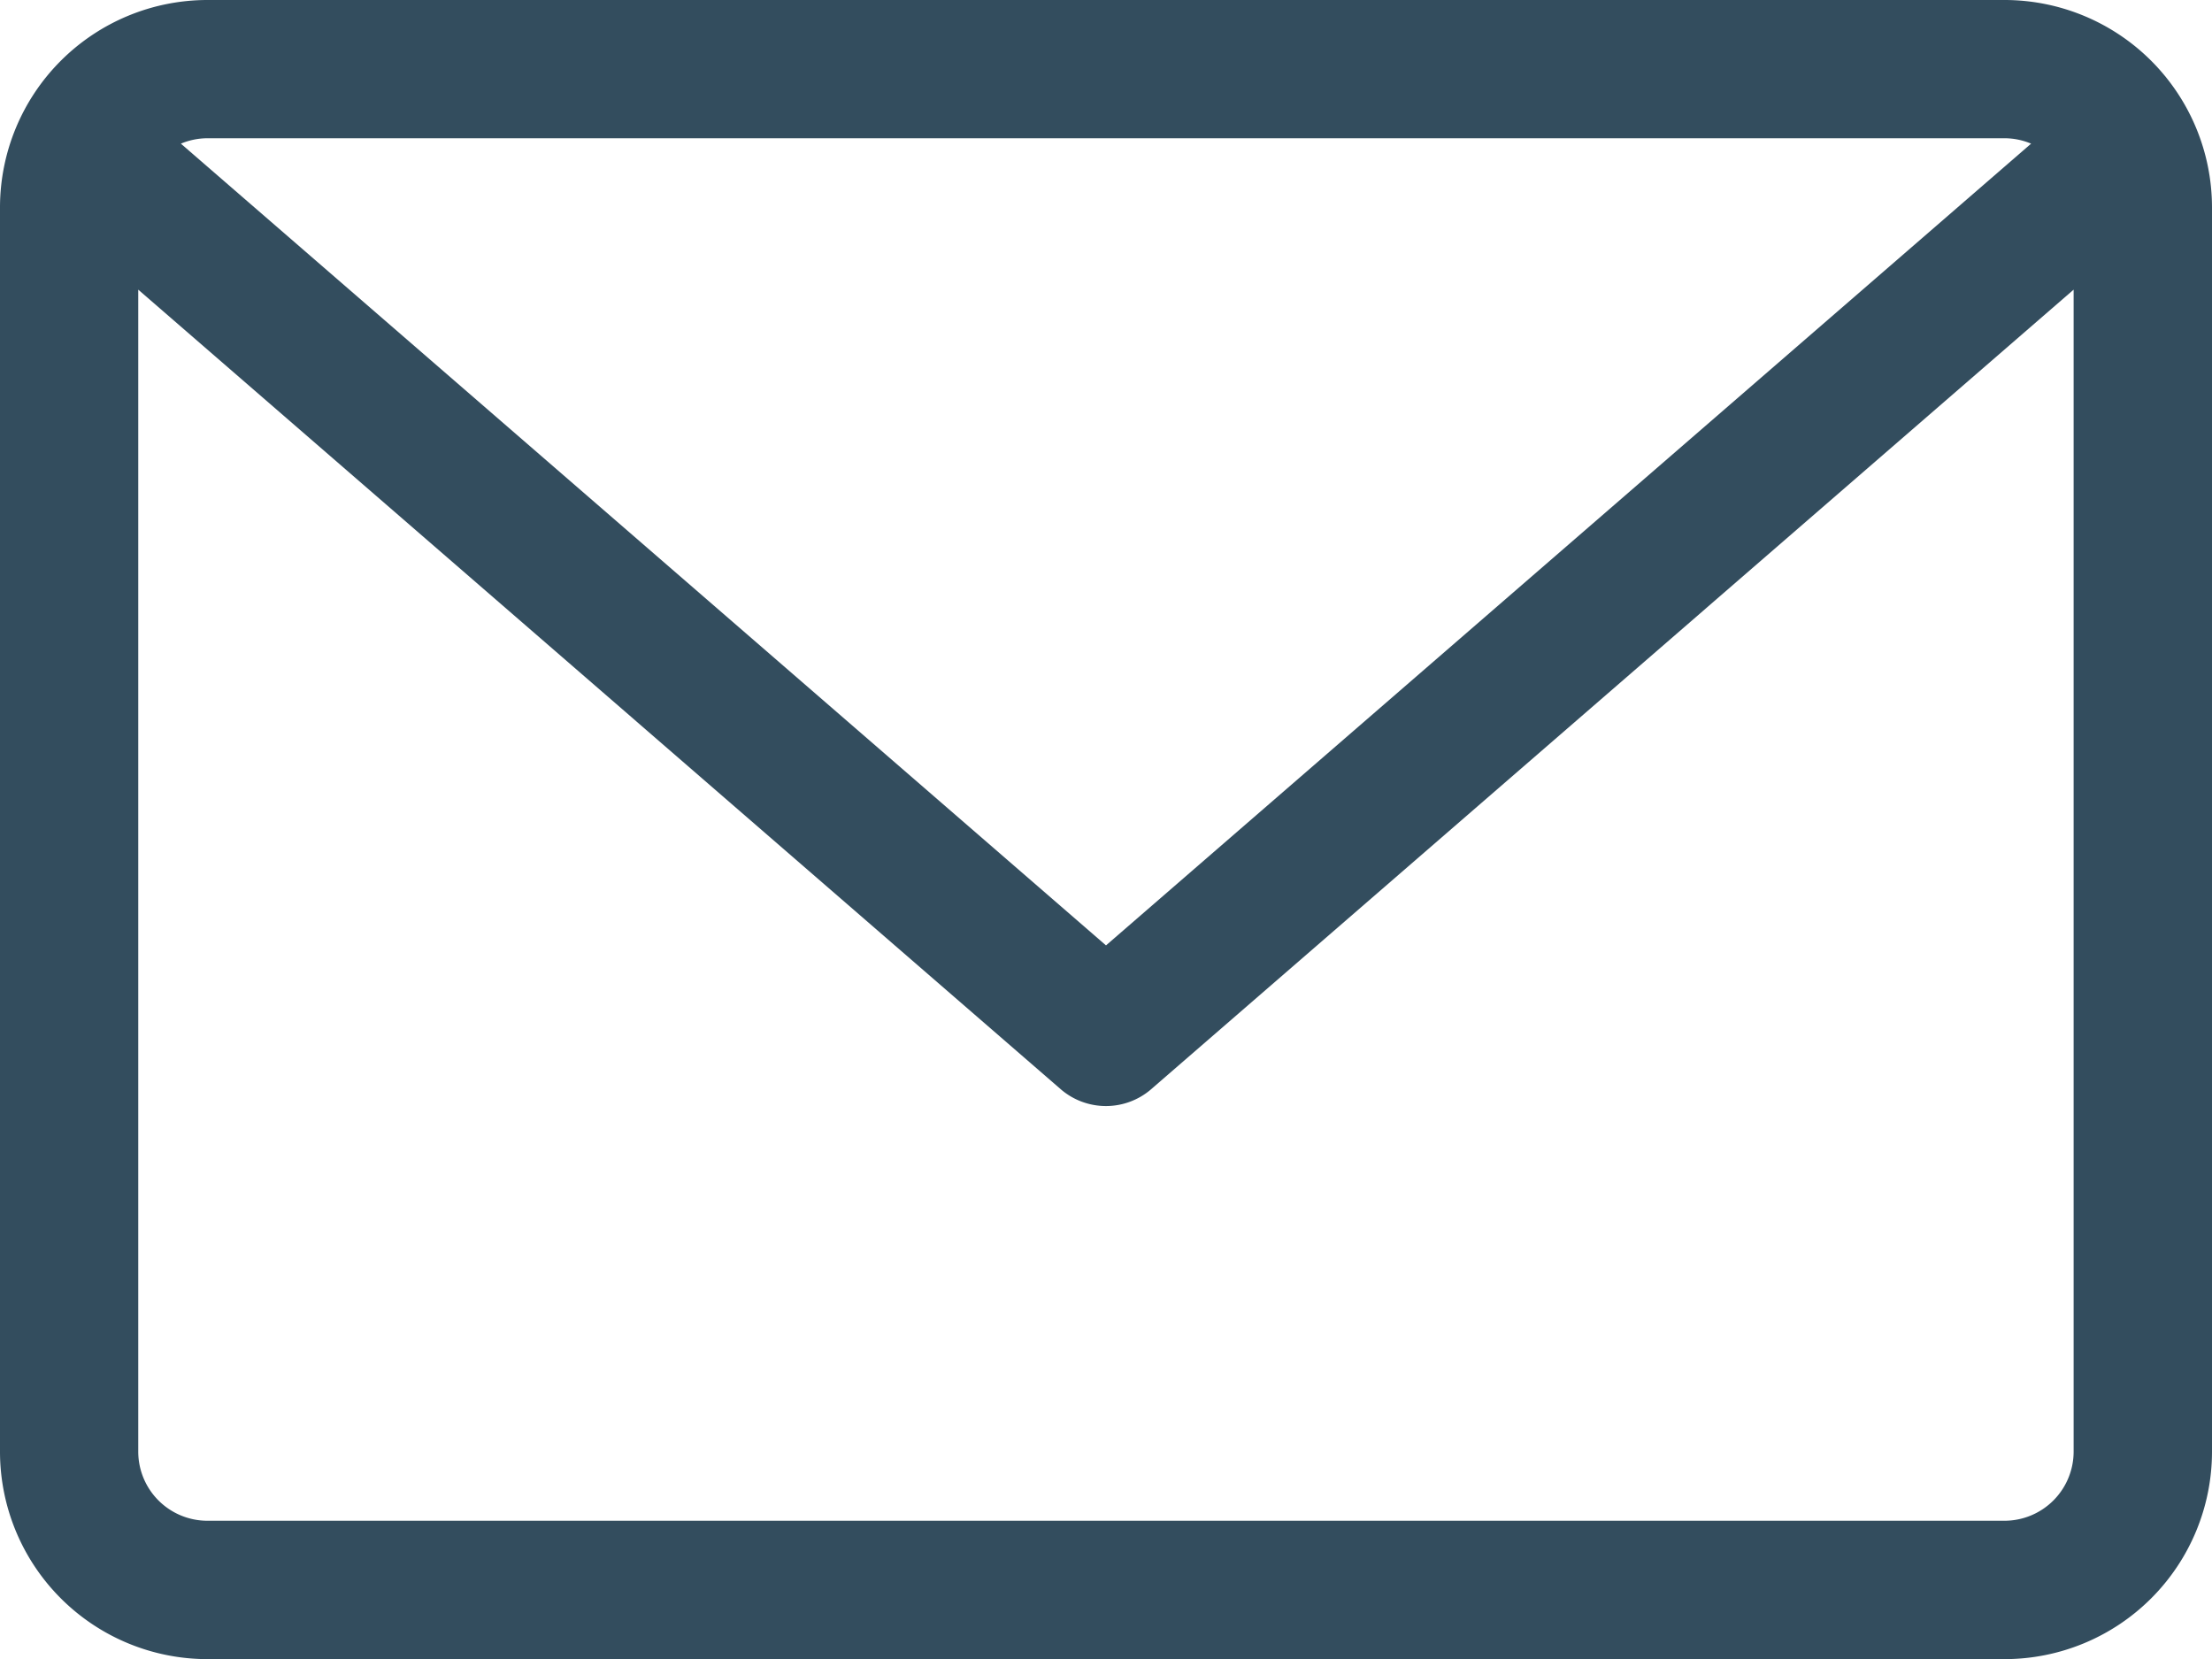
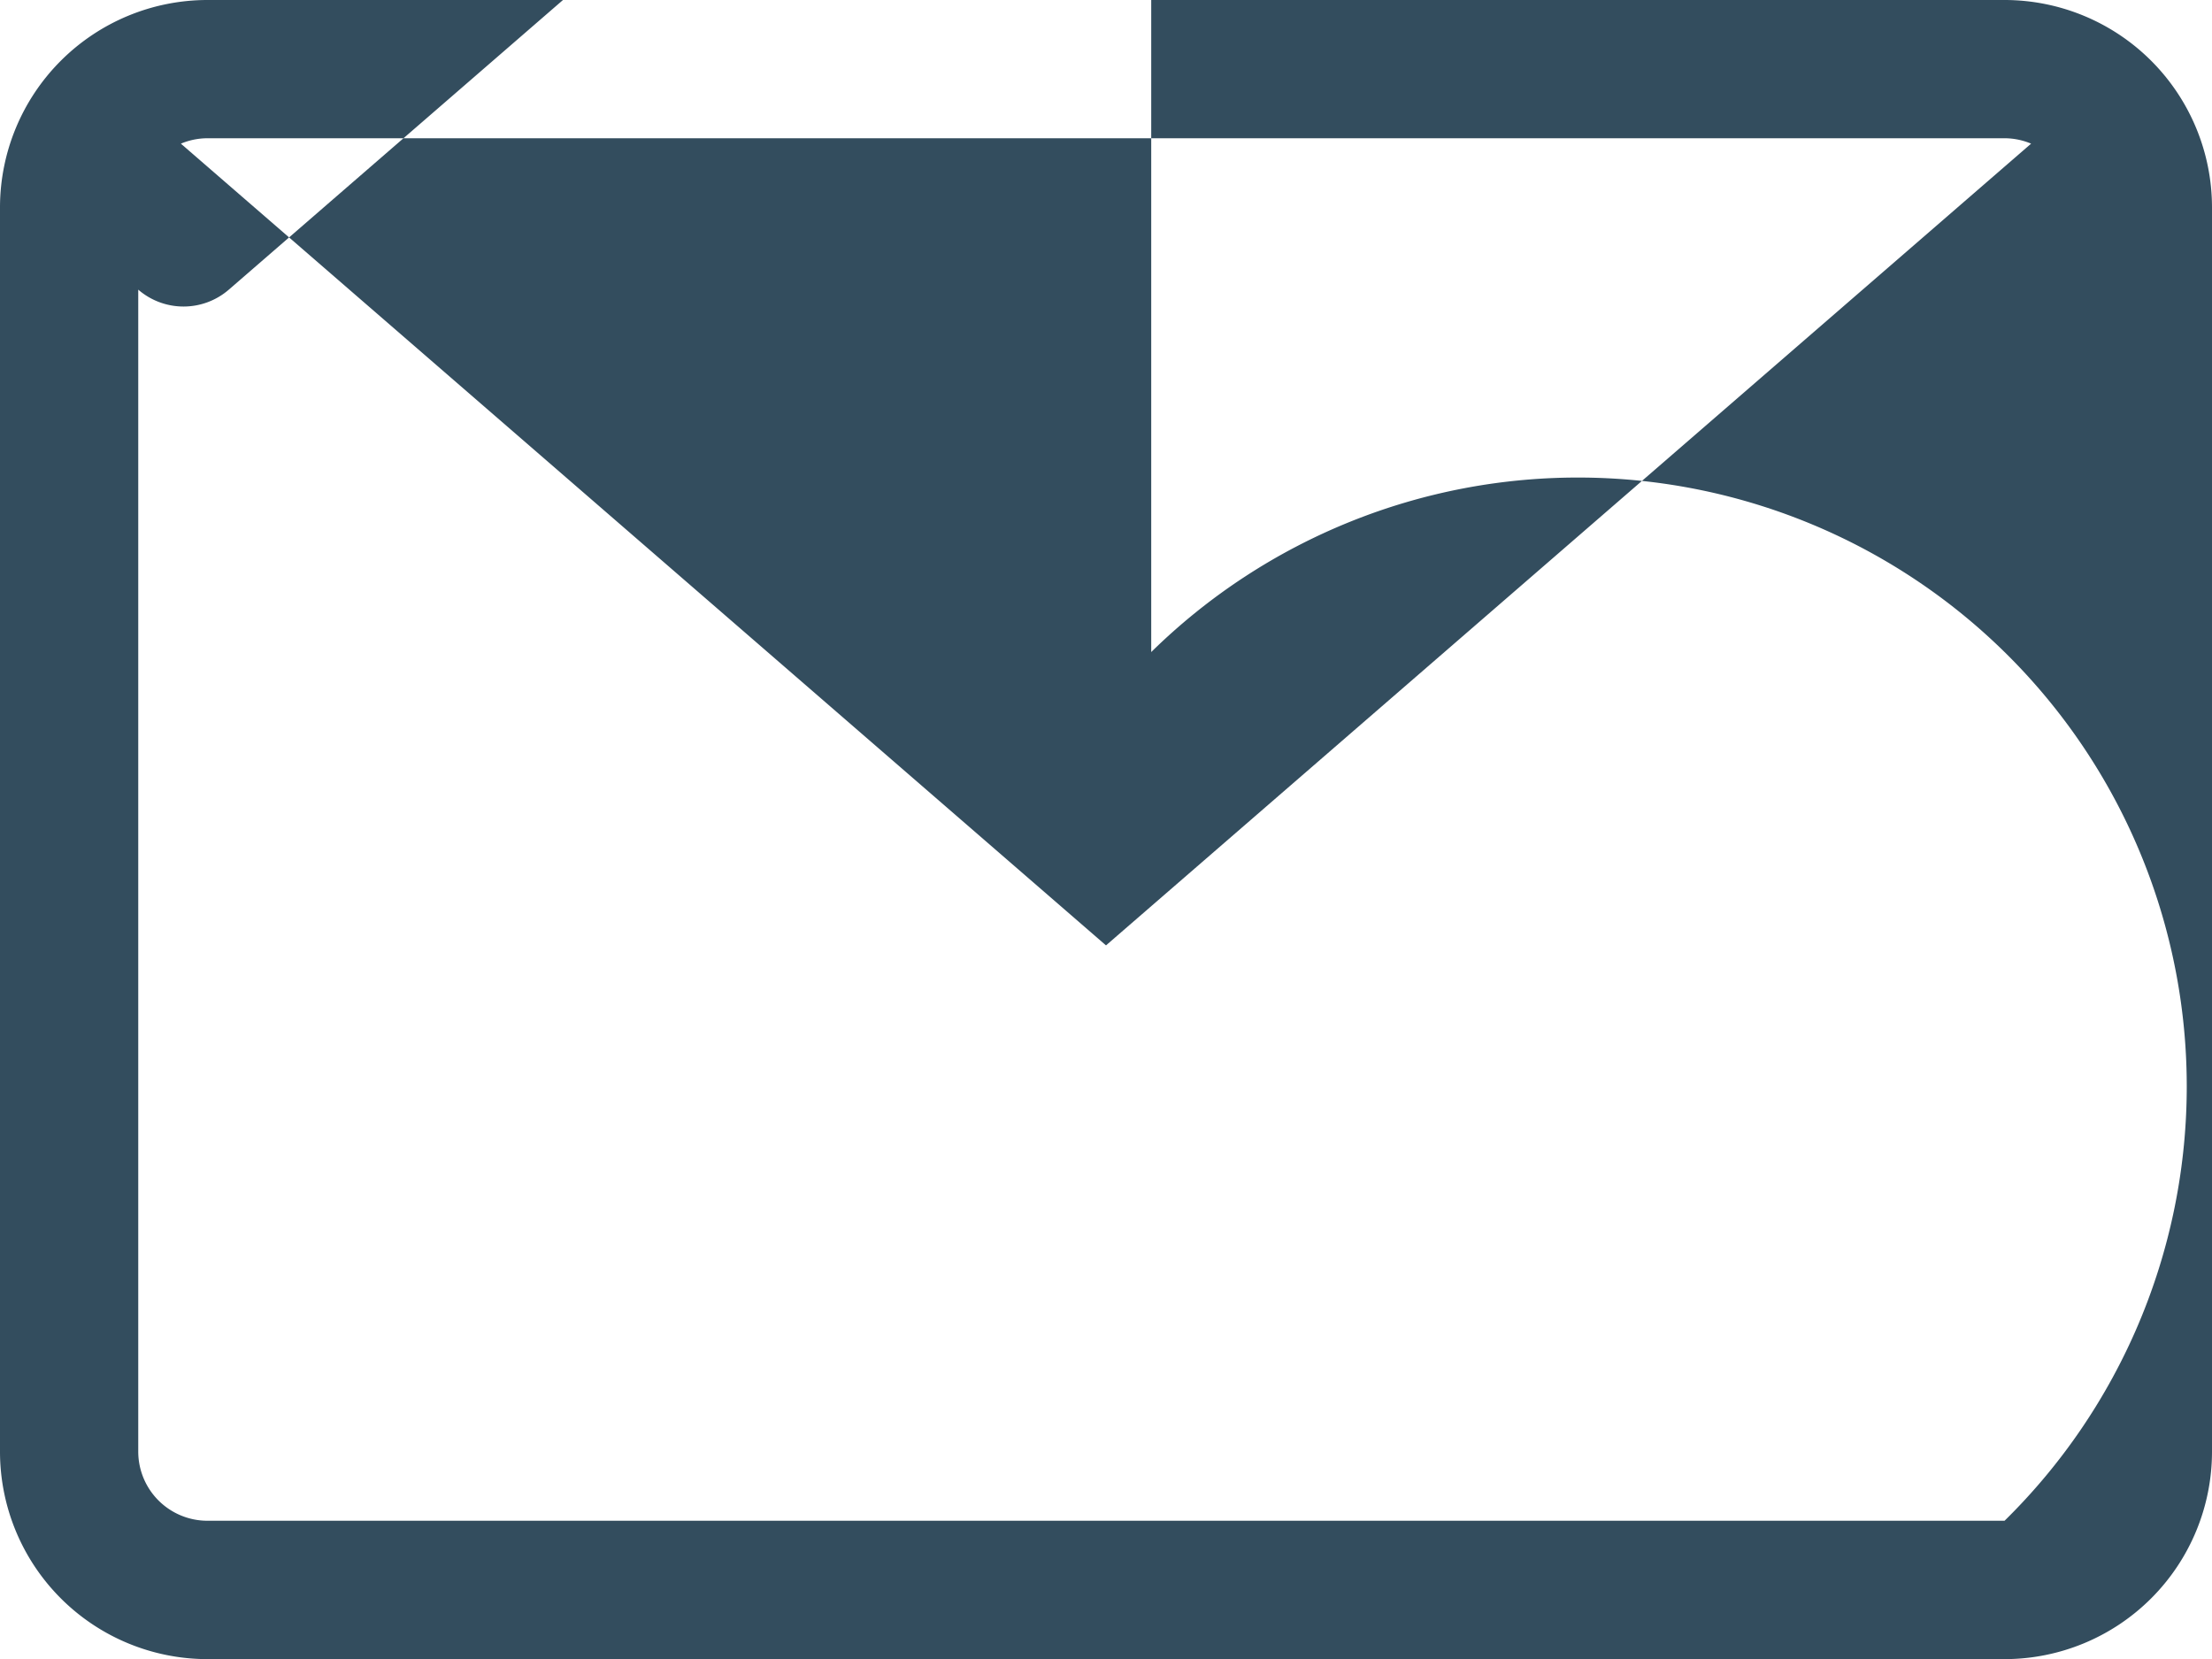
<svg xmlns="http://www.w3.org/2000/svg" width="18" height="13.5" viewBox="0 0 18 13.5">
-   <path id="email" d="M16.312,59.882H1.688A1.689,1.689,0,0,0,0,61.57V71.695a1.689,1.689,0,0,0,1.688,1.688H16.312A1.689,1.689,0,0,0,18,71.695V61.57A1.689,1.689,0,0,0,16.312,59.882Zm0,1.125a.559.559,0,0,1,.216.044L9,67.575,1.472,61.051a.56.56,0,0,1,.216-.044Zm0,11.25H1.688a.563.563,0,0,1-.563-.563V62.239l7.506,6.506a.563.563,0,0,0,.737,0l7.506-6.506v9.455A.563.563,0,0,1,16.312,72.257Z" transform="translate(0 -59.882)" fill="#334d5e" />
+   <path id="email" d="M16.312,59.882H1.688A1.689,1.689,0,0,0,0,61.57V71.695a1.689,1.689,0,0,0,1.688,1.688H16.312A1.689,1.689,0,0,0,18,71.695V61.57A1.689,1.689,0,0,0,16.312,59.882Zm0,1.125a.559.559,0,0,1,.216.044L9,67.575,1.472,61.051a.56.56,0,0,1,.216-.044Zm0,11.25H1.688a.563.563,0,0,1-.563-.563V62.239a.563.563,0,0,0,.737,0l7.506-6.506v9.455A.563.563,0,0,1,16.312,72.257Z" transform="translate(0 -59.882)" fill="#334d5e" />
</svg>